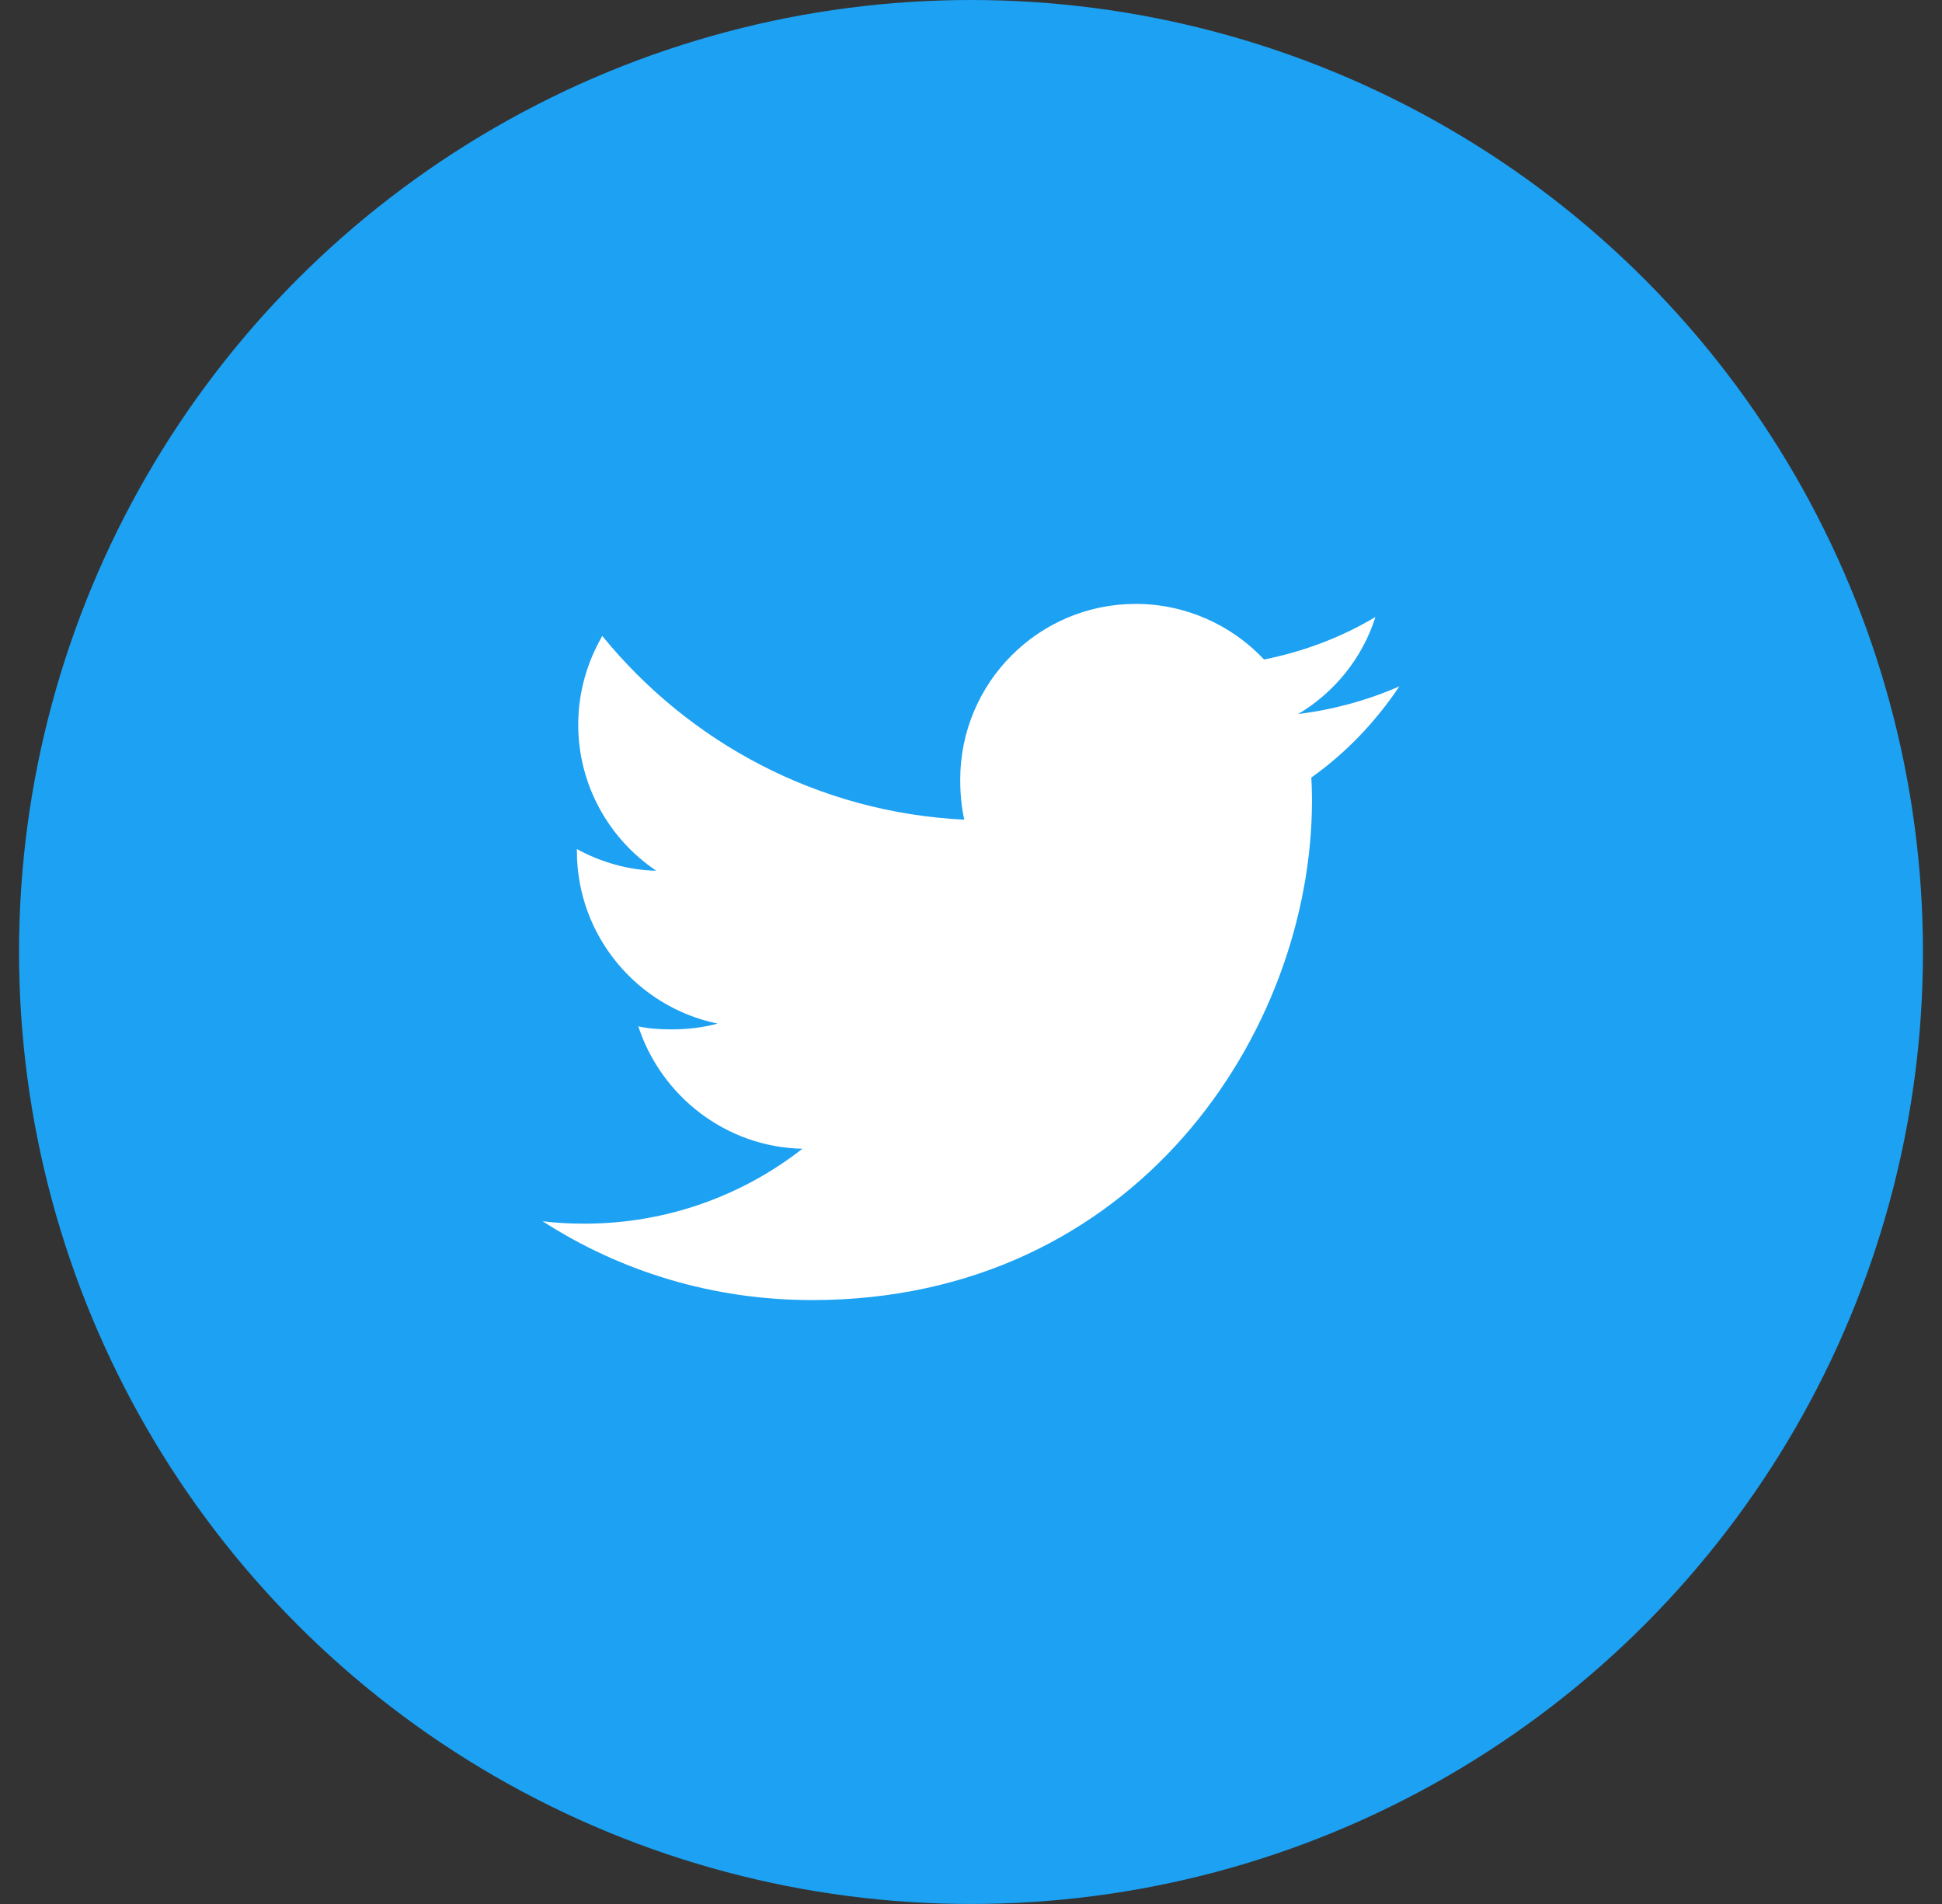
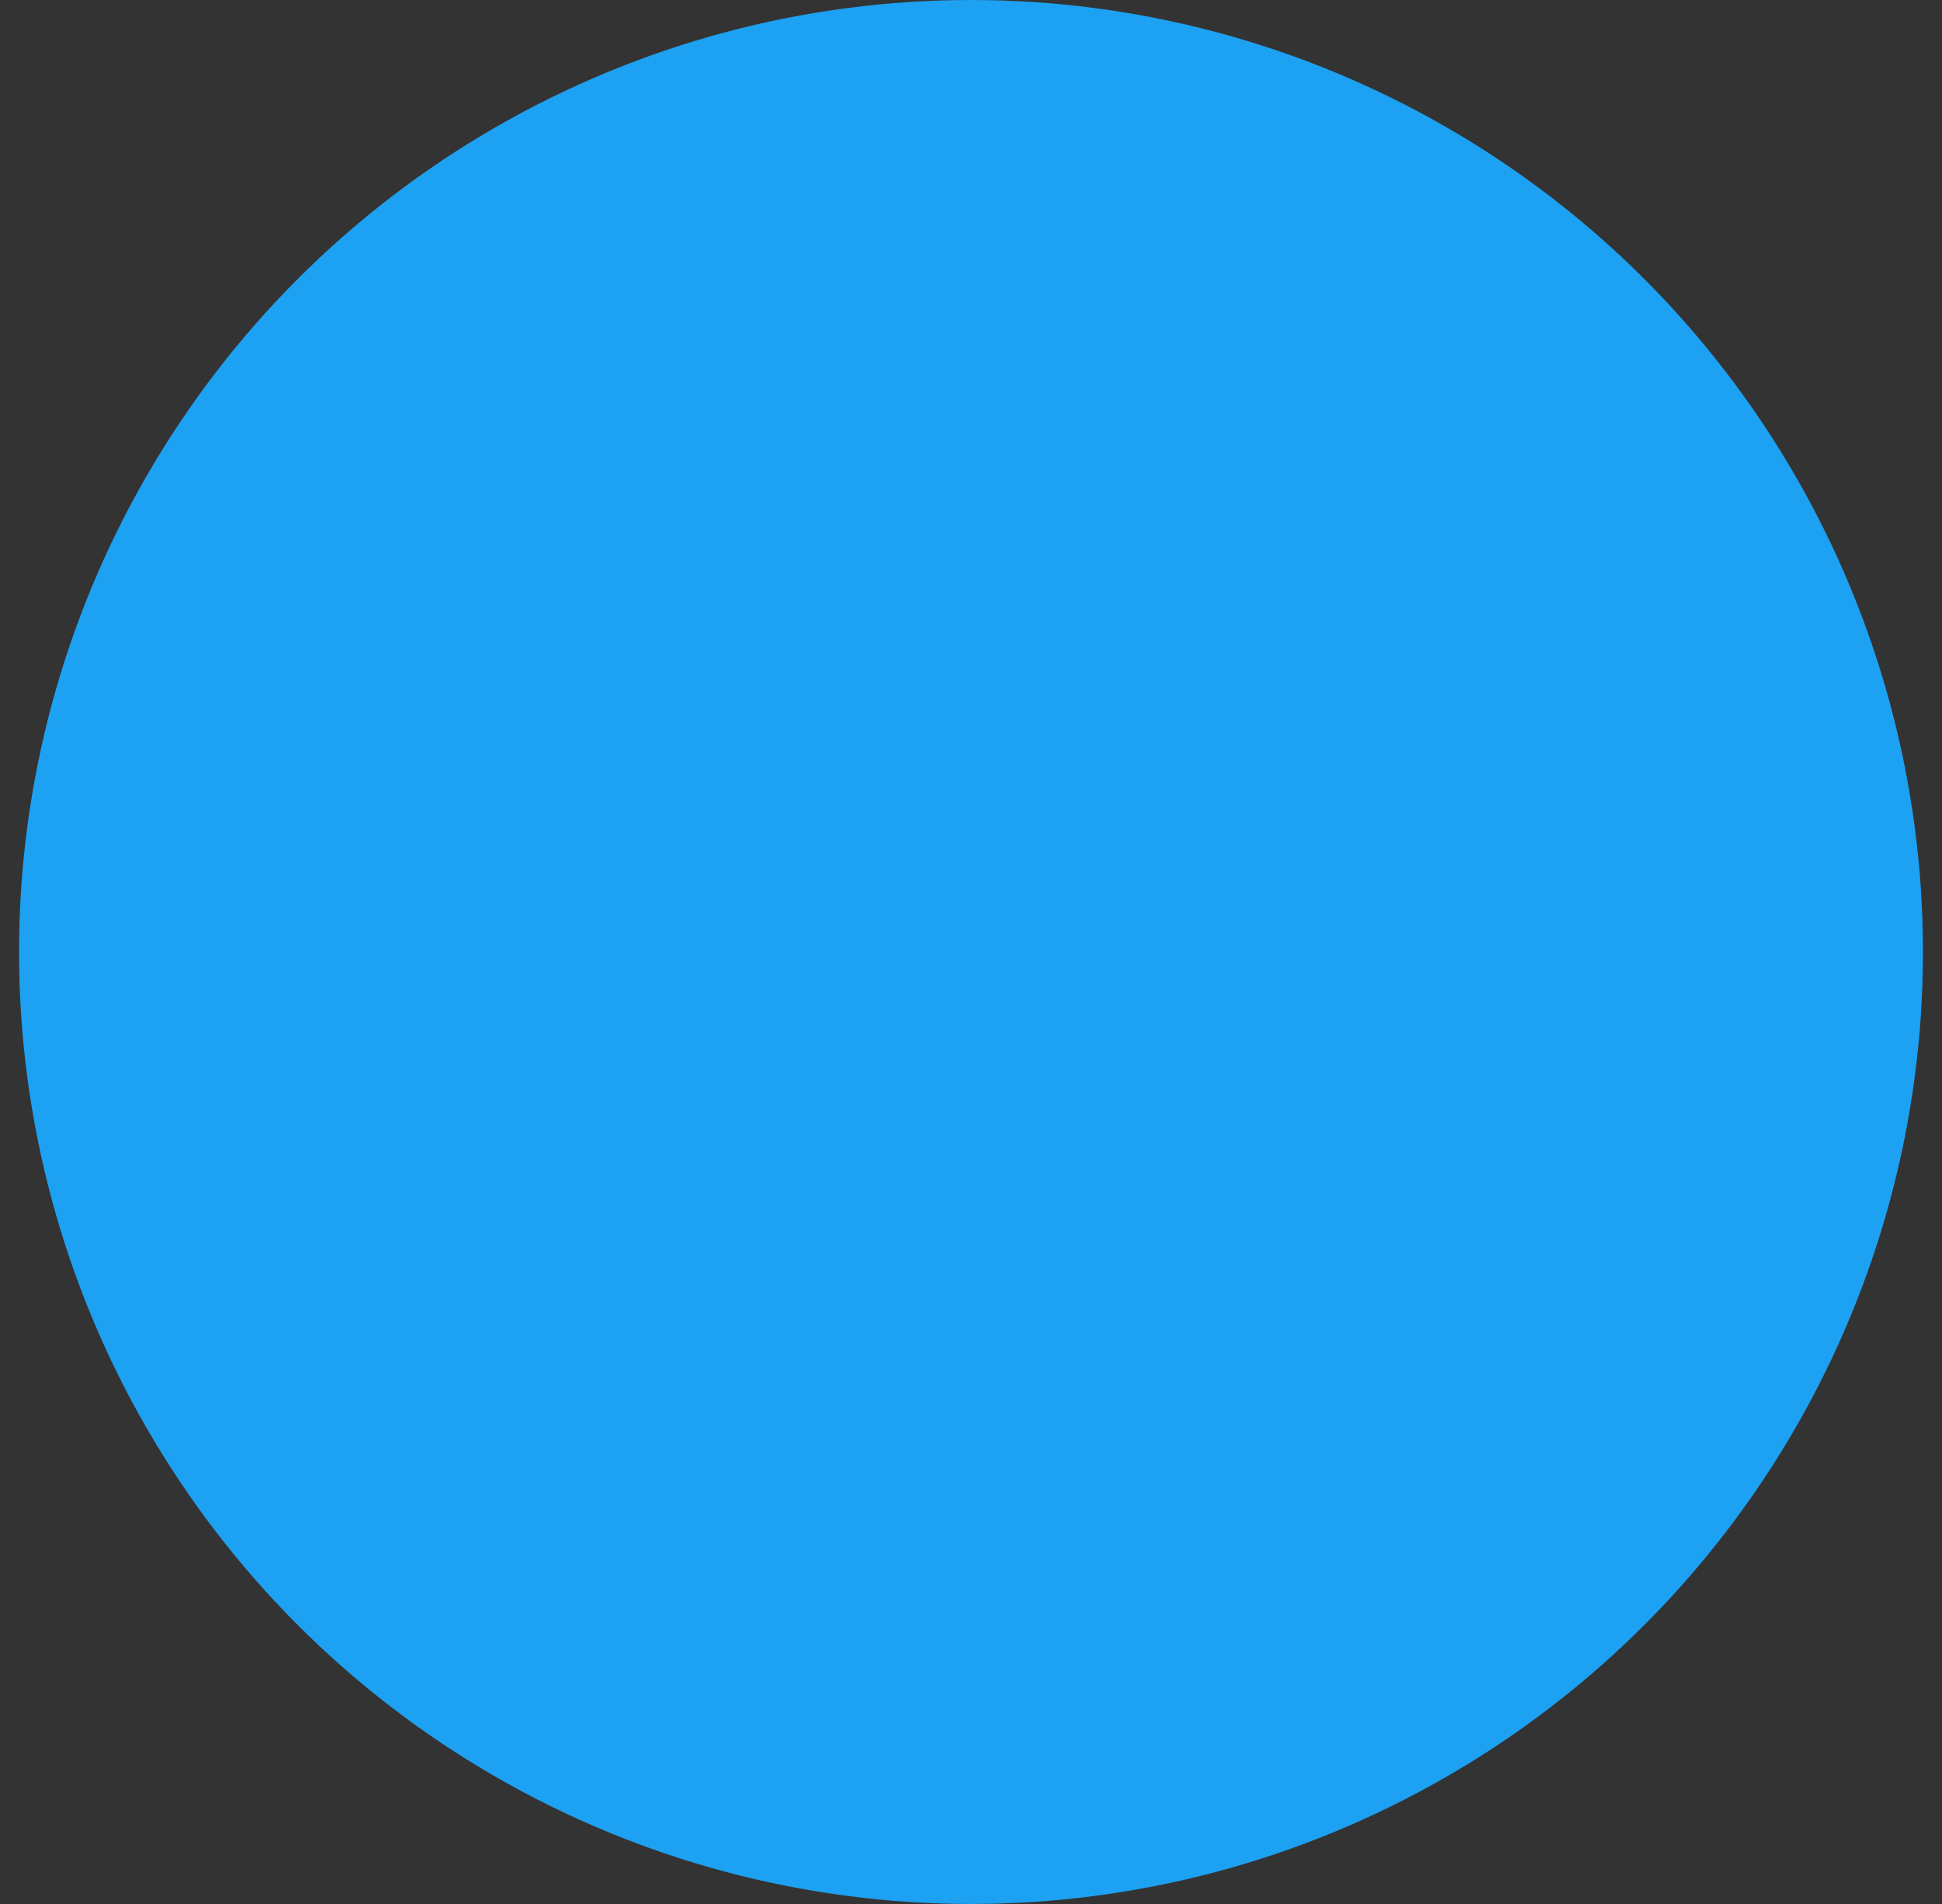
<svg xmlns="http://www.w3.org/2000/svg" width="51" height="50" viewBox="0 0 51 50" fill="none">
  <rect x="0" y="0" width="51" height="50" fill="#333333" stroke="none" />
  <circle cx="25.5" cy="25" r="25" fill="#1DA1F2" />
  <g clip-path="url(#clip0_743_4648)">
-     <path d="M36.75 18.024C35.913 18.391 35.022 18.634 34.092 18.752C35.048 18.181 35.778 17.284 36.121 16.203C35.23 16.734 34.245 17.11 33.196 17.319C32.35 16.418 31.143 15.859 29.827 15.859C27.273 15.859 25.217 17.932 25.217 20.473C25.217 20.839 25.248 21.191 25.324 21.525C21.489 21.338 18.096 19.5 15.817 16.7C15.419 17.391 15.185 18.181 15.185 19.032C15.185 20.629 16.008 22.046 17.234 22.865C16.493 22.851 15.766 22.636 15.15 22.297C15.15 22.311 15.15 22.329 15.15 22.348C15.15 24.589 16.749 26.451 18.846 26.88C18.47 26.983 18.061 27.032 17.636 27.032C17.341 27.032 17.043 27.015 16.763 26.953C17.361 28.78 19.057 30.123 21.073 30.167C19.504 31.394 17.511 32.134 15.354 32.134C14.976 32.134 14.613 32.117 14.25 32.071C16.293 33.388 18.715 34.141 21.326 34.141C29.814 34.141 34.455 27.109 34.455 21.015C34.455 20.811 34.448 20.614 34.438 20.418C35.354 19.769 36.123 18.957 36.75 18.024Z" fill="white" />
-   </g>
+     </g>
  <defs>
    <clipPath id="clip0_743_4648">
-       <rect width="22.5" height="22.5" fill="white" transform="translate(14.25 13.75)" />
-     </clipPath>
+       </clipPath>
  </defs>
</svg>